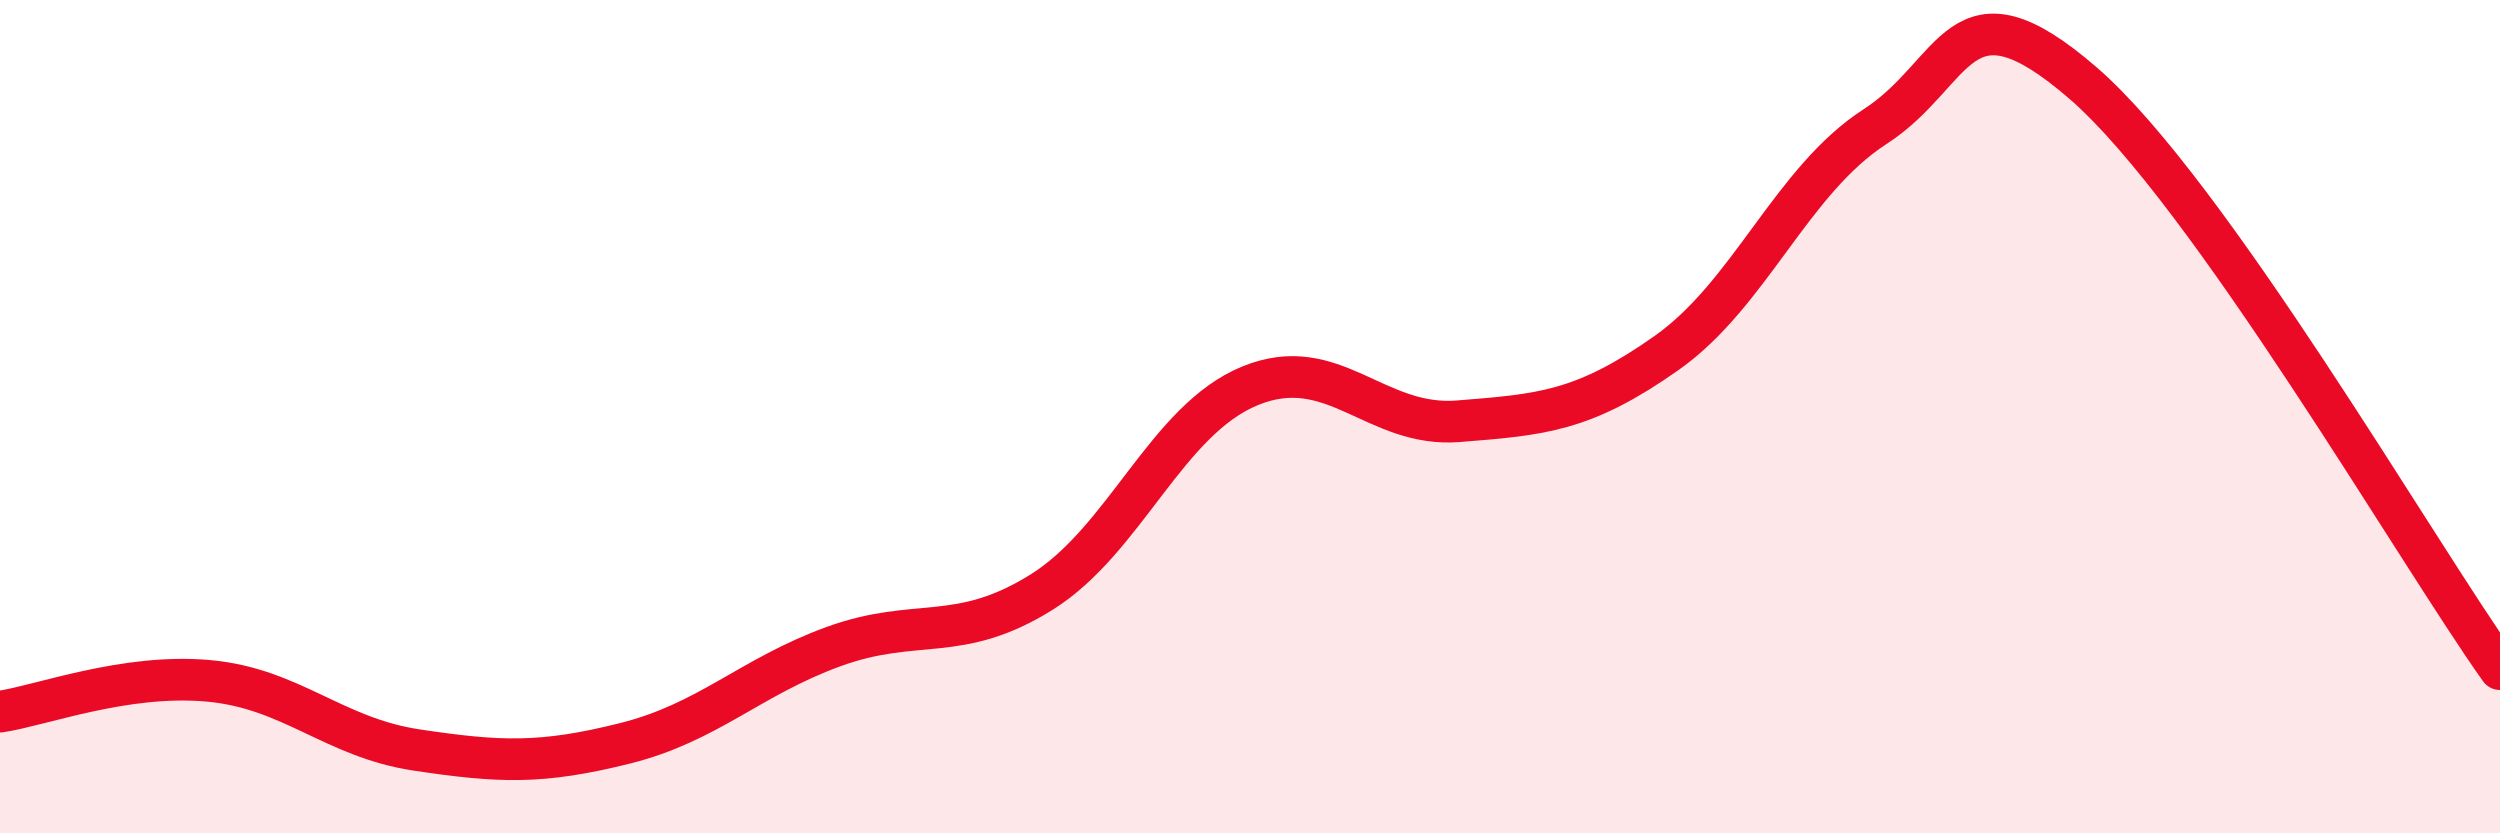
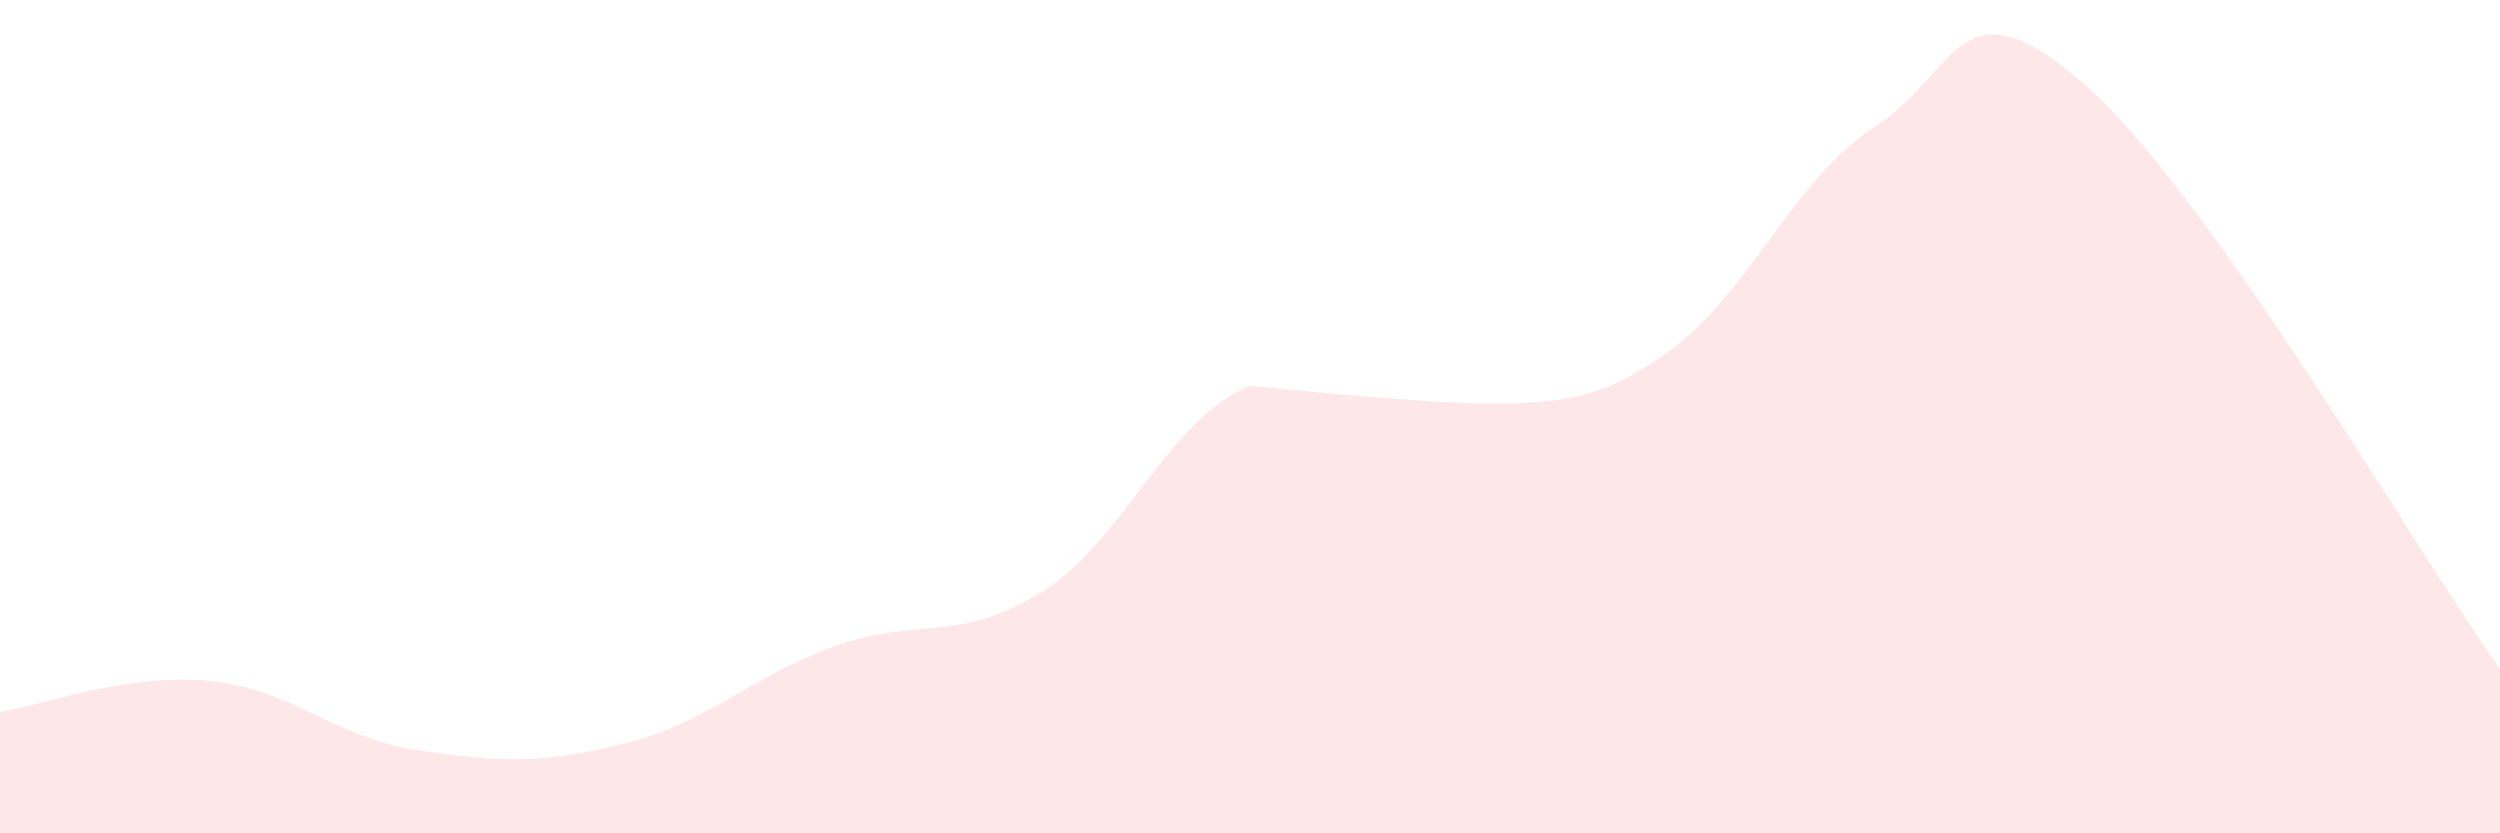
<svg xmlns="http://www.w3.org/2000/svg" width="60" height="20" viewBox="0 0 60 20">
-   <path d="M 0,17.08 C 1,16.93 3,16.16 5,16.34 C 7,16.52 8,17.7 10,18 C 12,18.3 13,18.34 15,17.84 C 17,17.34 18,16.25 20,15.52 C 22,14.79 23,15.46 25,14.21 C 27,12.96 28,10.08 30,9.26 C 32,8.44 33,10.27 35,10.11 C 37,9.95 38,9.88 40,8.47 C 42,7.06 43,4.33 45,3.04 C 47,1.75 47,-0.6 50,2 C 53,4.6 58,13.25 60,16.06L60 20L0 20Z" fill="#EB0A25" opacity="0.1" stroke-linecap="round" stroke-linejoin="round" />
-   <path d="M 0,17.08 C 1,16.93 3,16.16 5,16.34 C 7,16.52 8,17.7 10,18 C 12,18.3 13,18.34 15,17.84 C 17,17.34 18,16.25 20,15.52 C 22,14.79 23,15.46 25,14.21 C 27,12.96 28,10.08 30,9.26 C 32,8.44 33,10.27 35,10.11 C 37,9.95 38,9.88 40,8.47 C 42,7.06 43,4.33 45,3.04 C 47,1.75 47,-0.6 50,2 C 53,4.6 58,13.25 60,16.06" stroke="#EB0A25" stroke-width="1" fill="none" stroke-linecap="round" stroke-linejoin="round" />
+   <path d="M 0,17.08 C 1,16.93 3,16.16 5,16.34 C 7,16.52 8,17.7 10,18 C 12,18.3 13,18.34 15,17.84 C 17,17.34 18,16.25 20,15.52 C 22,14.79 23,15.46 25,14.21 C 27,12.96 28,10.08 30,9.26 C 37,9.95 38,9.88 40,8.47 C 42,7.06 43,4.33 45,3.04 C 47,1.75 47,-0.6 50,2 C 53,4.6 58,13.25 60,16.06L60 20L0 20Z" fill="#EB0A25" opacity="0.1" stroke-linecap="round" stroke-linejoin="round" />
</svg>